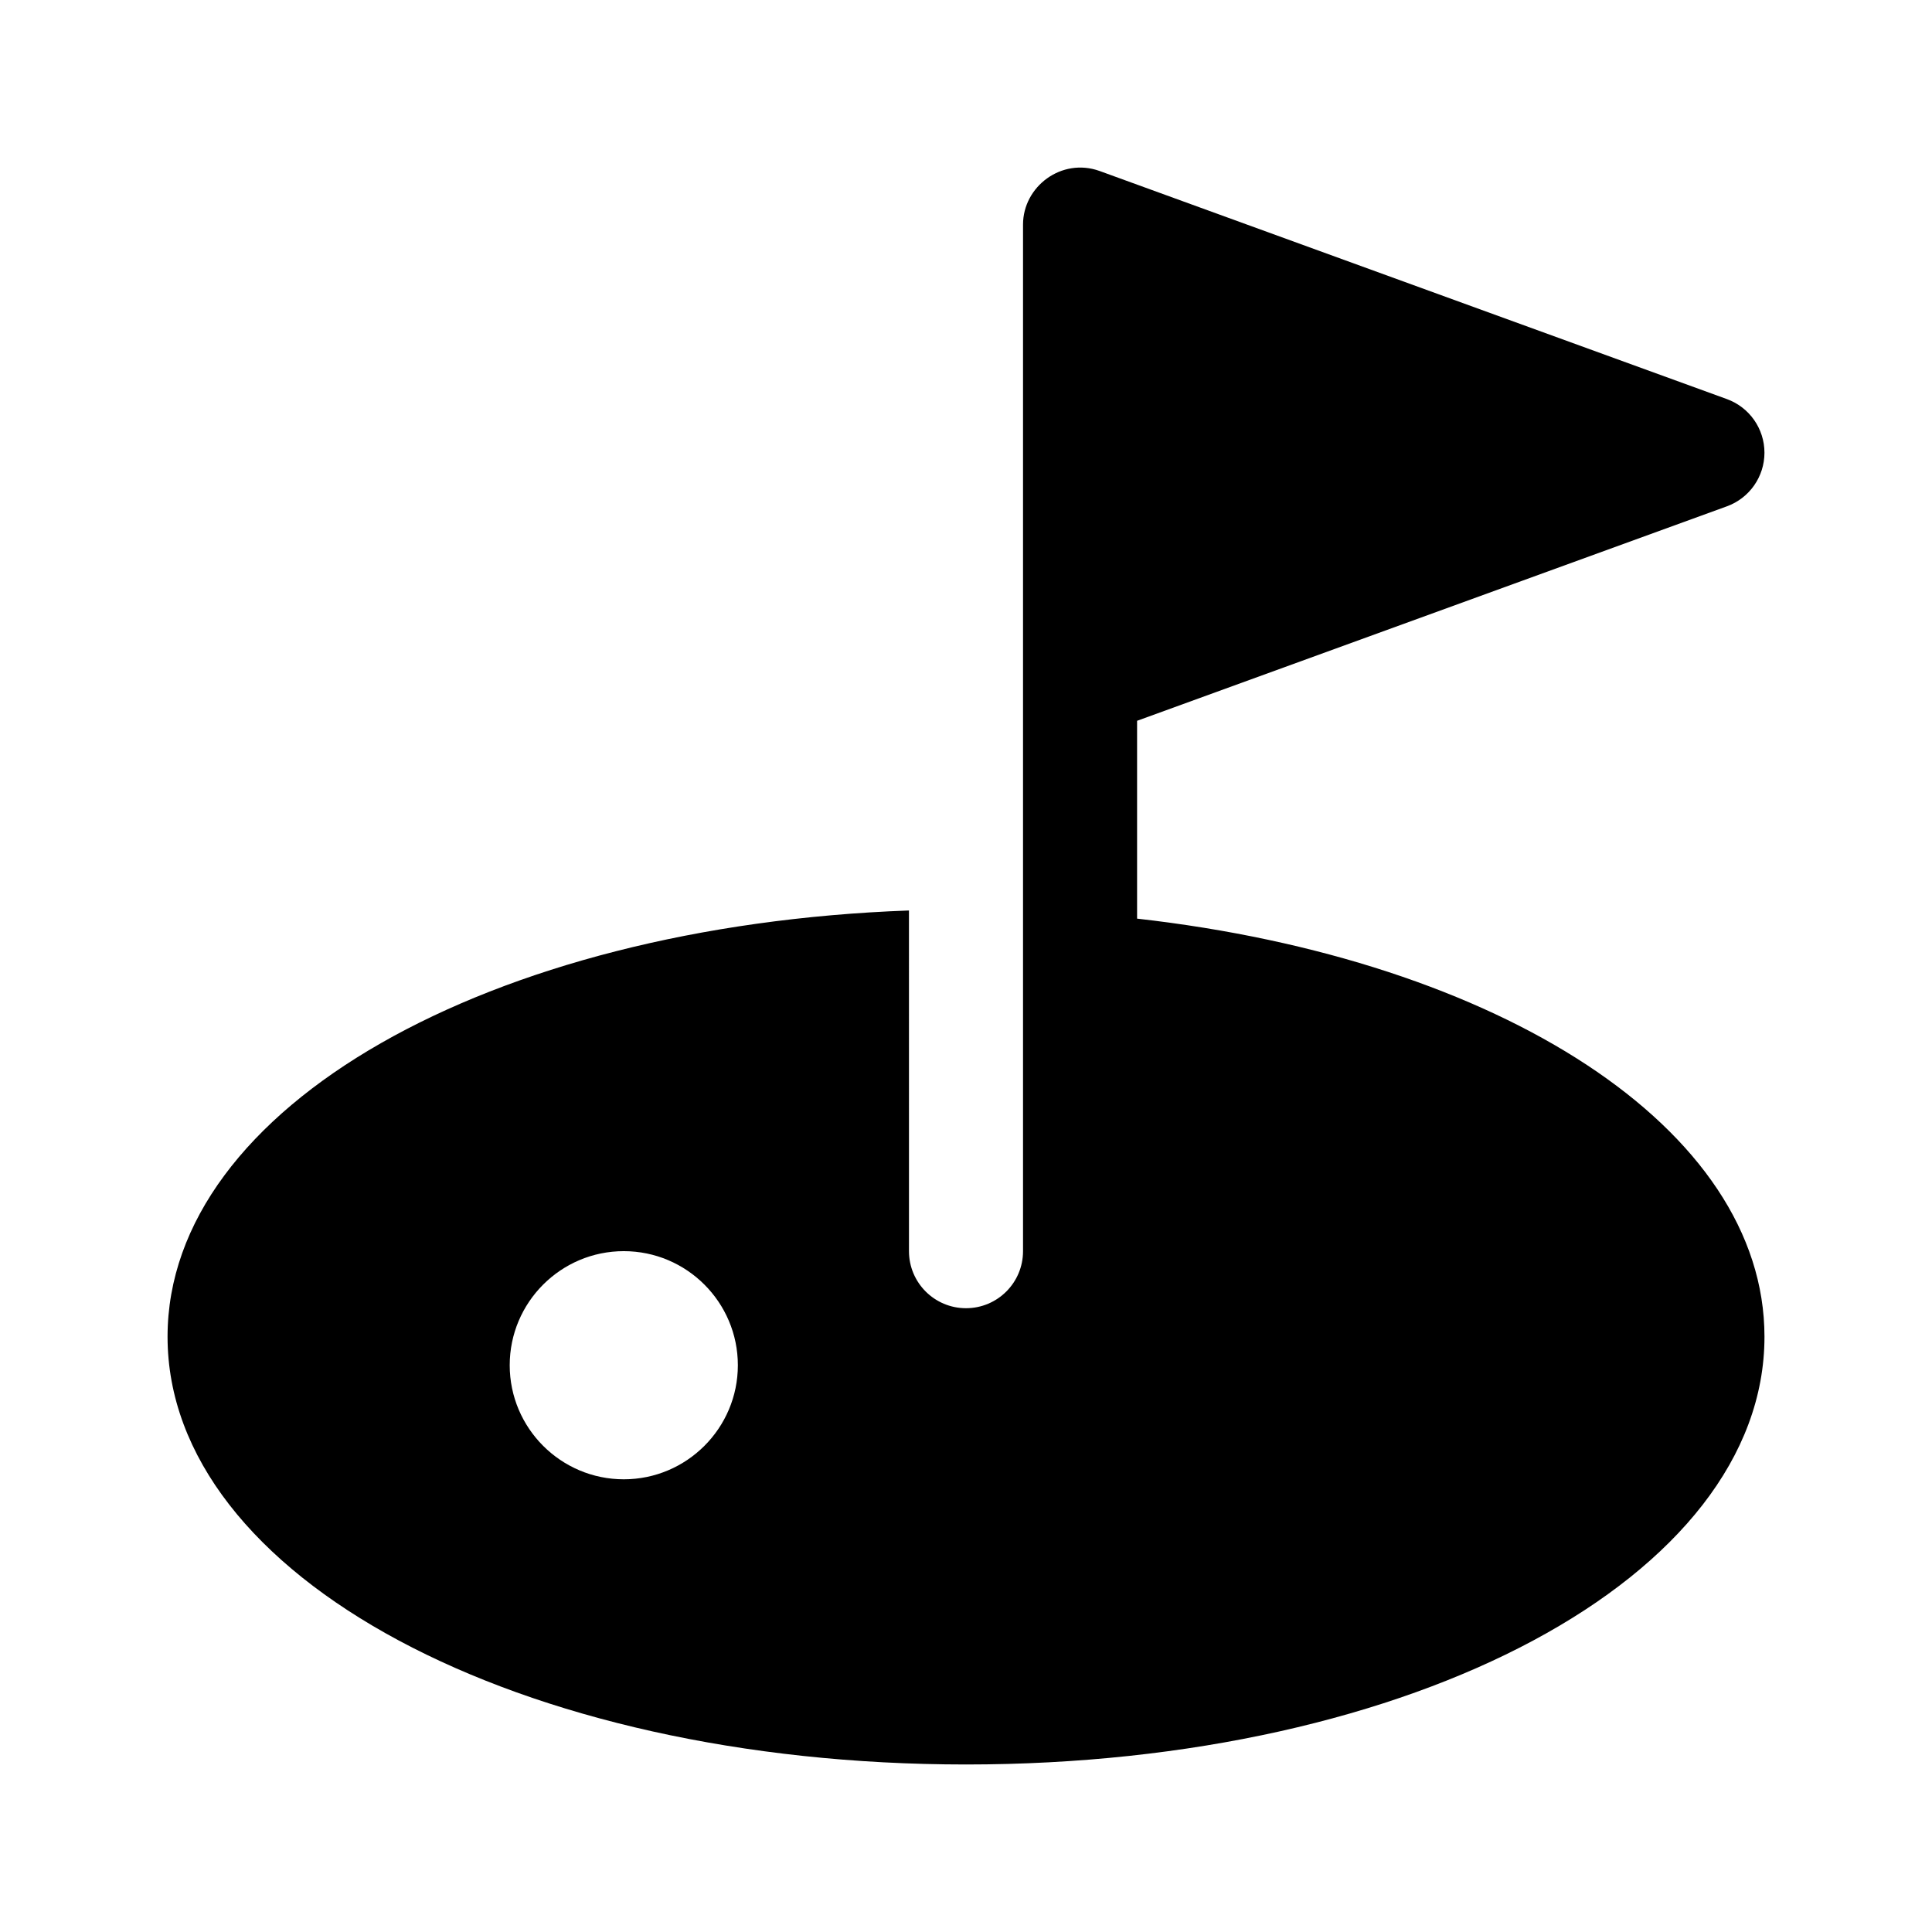
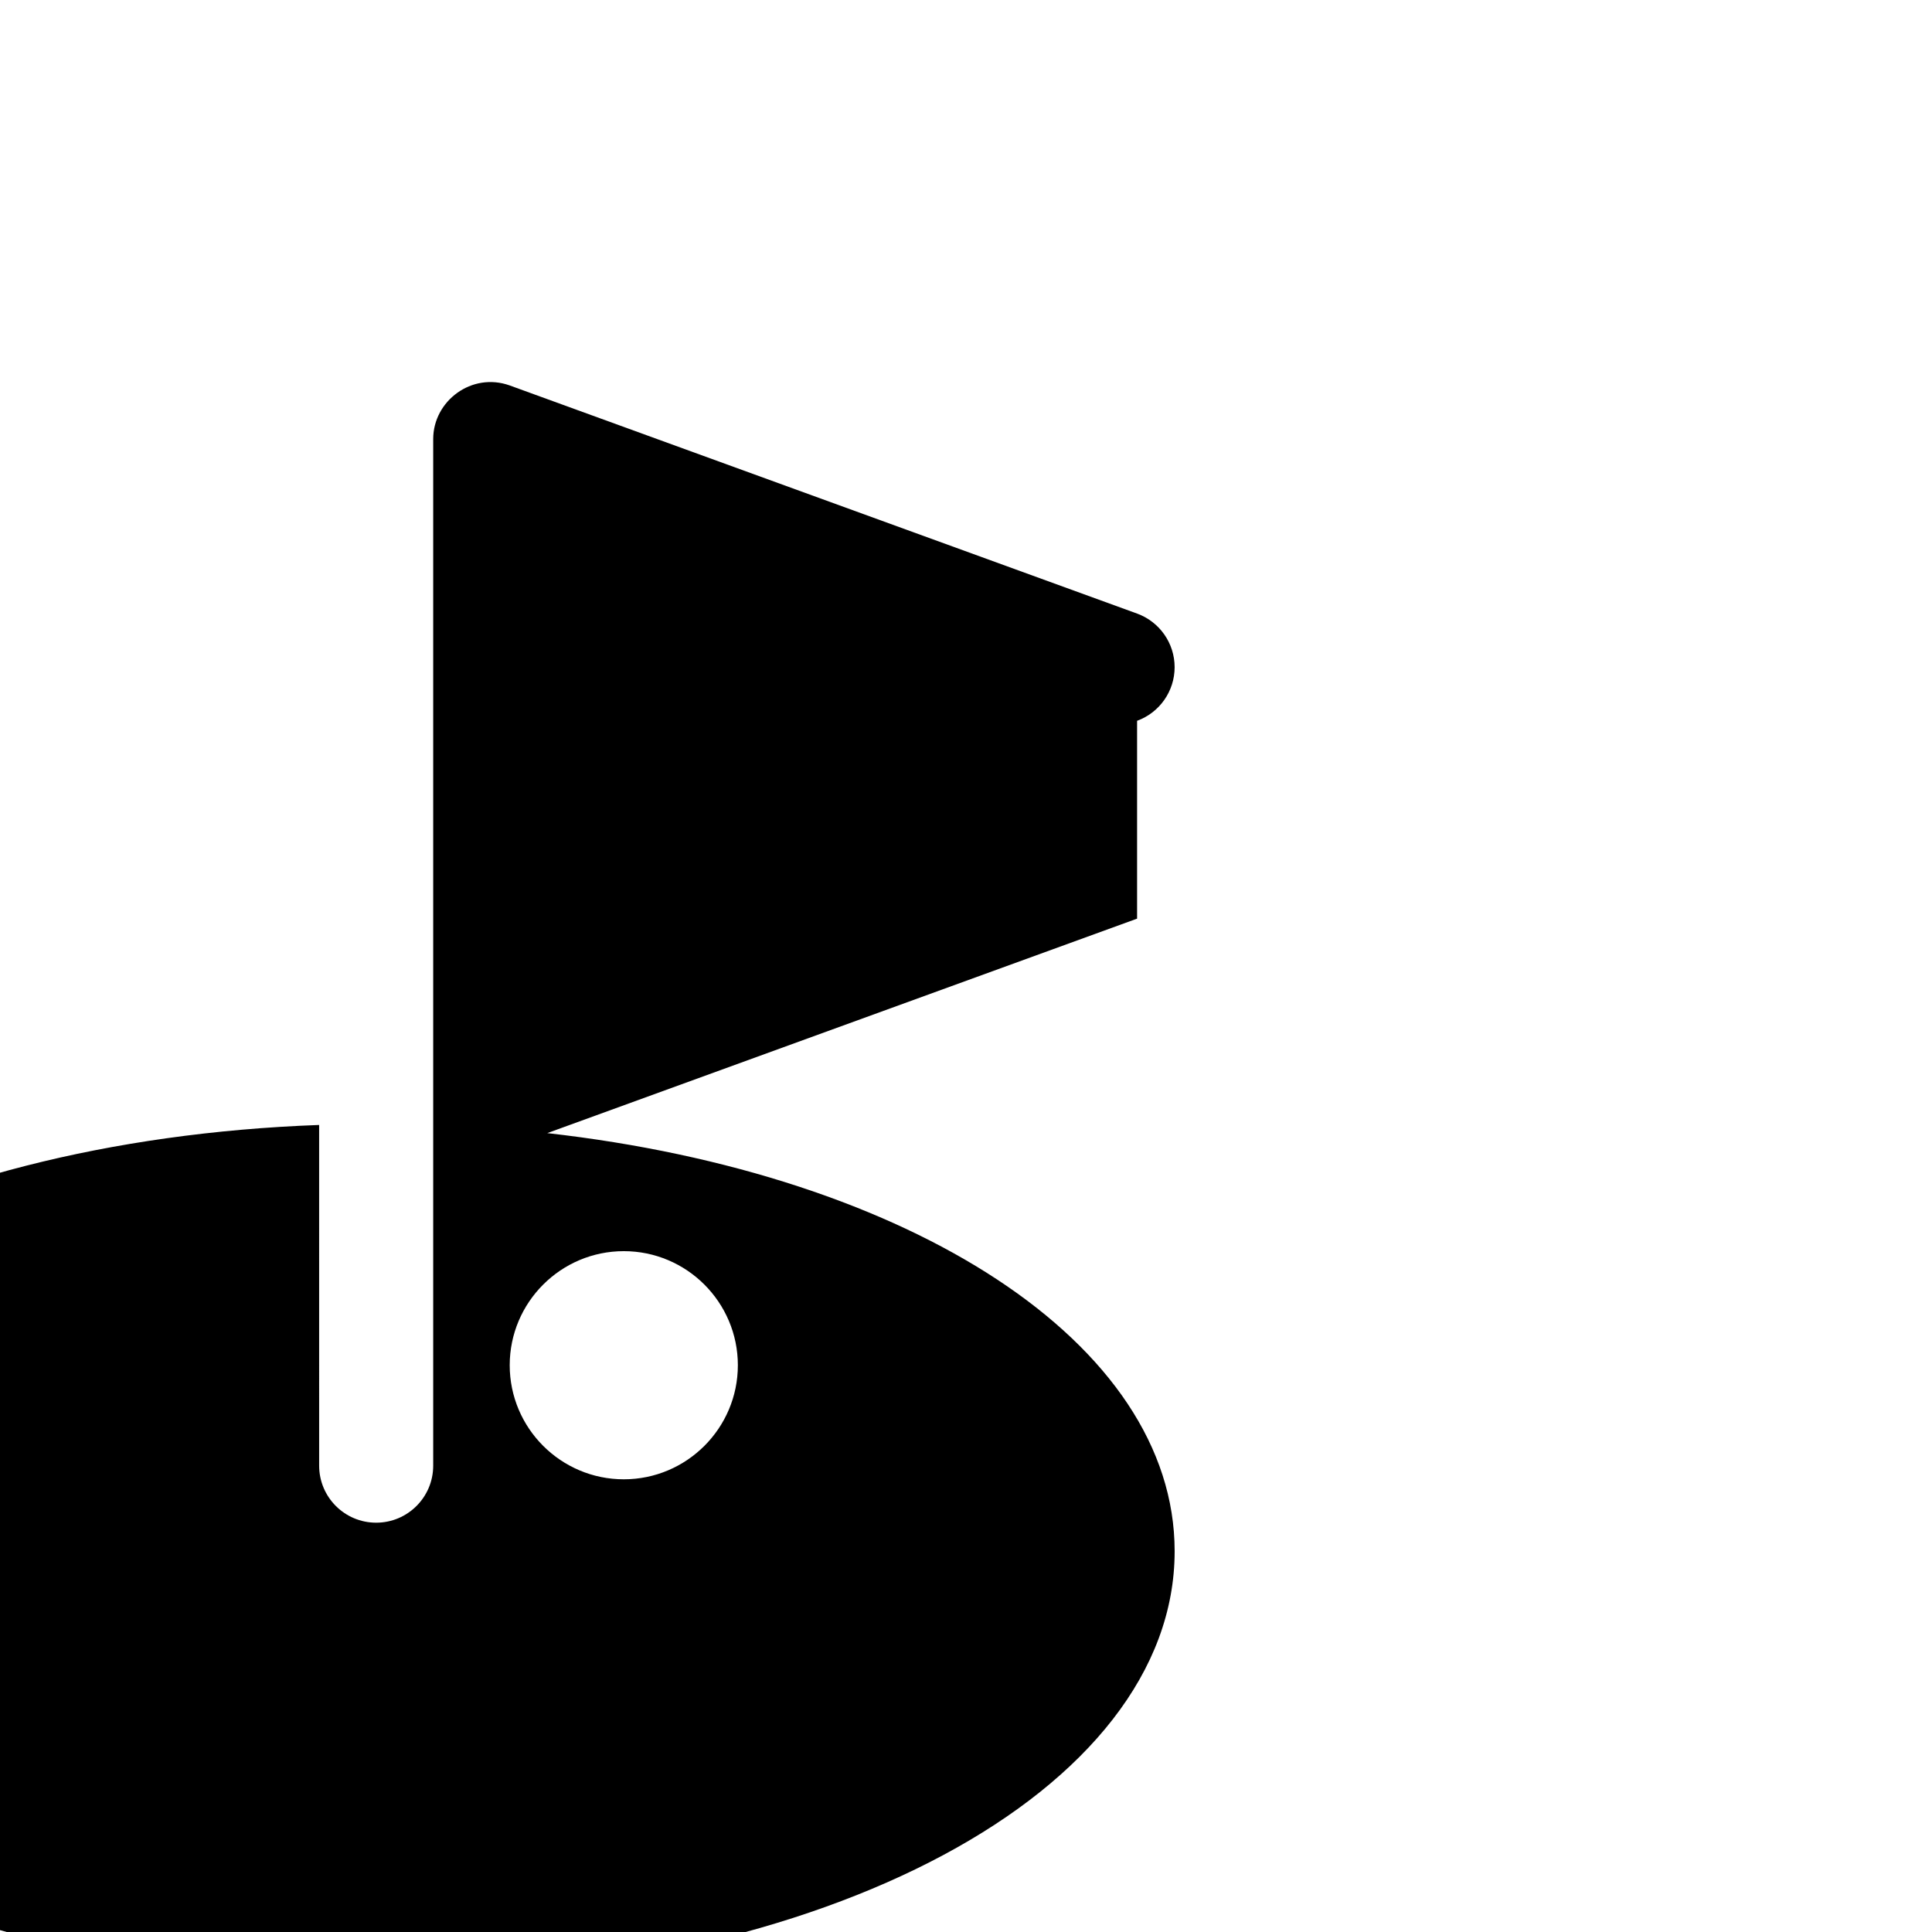
<svg xmlns="http://www.w3.org/2000/svg" fill="#000000" width="800px" height="800px" version="1.1" viewBox="144 144 512 512">
-   <path d="m445.34 387.45v-52.43l156.31-56.84c5.969-2.176 9.949-7.852 9.949-14.207 0-6.352-3.981-12.031-9.949-14.207l-166.26-60.457c-10.047-3.602-20.277 4.102-20.277 14.207v272.06c0 8.348-6.766 15.113-15.113 15.113s-15.113-6.766-15.113-15.113l-0.004-90.289c-111.3 4.043-196.48 52.137-196.48 112.96 0 63.566 92.941 113.36 211.6 113.36 118.66 0 211.6-49.793 211.6-113.36-0.004-55.191-70.117-99.957-166.26-110.8zm-136.03 148.58c-16.672 0-30.23-13.559-30.23-30.23s13.559-30.23 30.23-30.23 30.23 13.559 30.23 30.23-13.559 30.23-30.23 30.23z" />
+   <path d="m445.34 387.45v-52.43c5.969-2.176 9.949-7.852 9.949-14.207 0-6.352-3.981-12.031-9.949-14.207l-166.26-60.457c-10.047-3.602-20.277 4.102-20.277 14.207v272.06c0 8.348-6.766 15.113-15.113 15.113s-15.113-6.766-15.113-15.113l-0.004-90.289c-111.3 4.043-196.48 52.137-196.48 112.96 0 63.566 92.941 113.36 211.6 113.36 118.66 0 211.6-49.793 211.6-113.36-0.004-55.191-70.117-99.957-166.26-110.8zm-136.03 148.58c-16.672 0-30.23-13.559-30.23-30.23s13.559-30.23 30.23-30.23 30.23 13.559 30.23 30.23-13.559 30.23-30.23 30.23z" />
</svg>